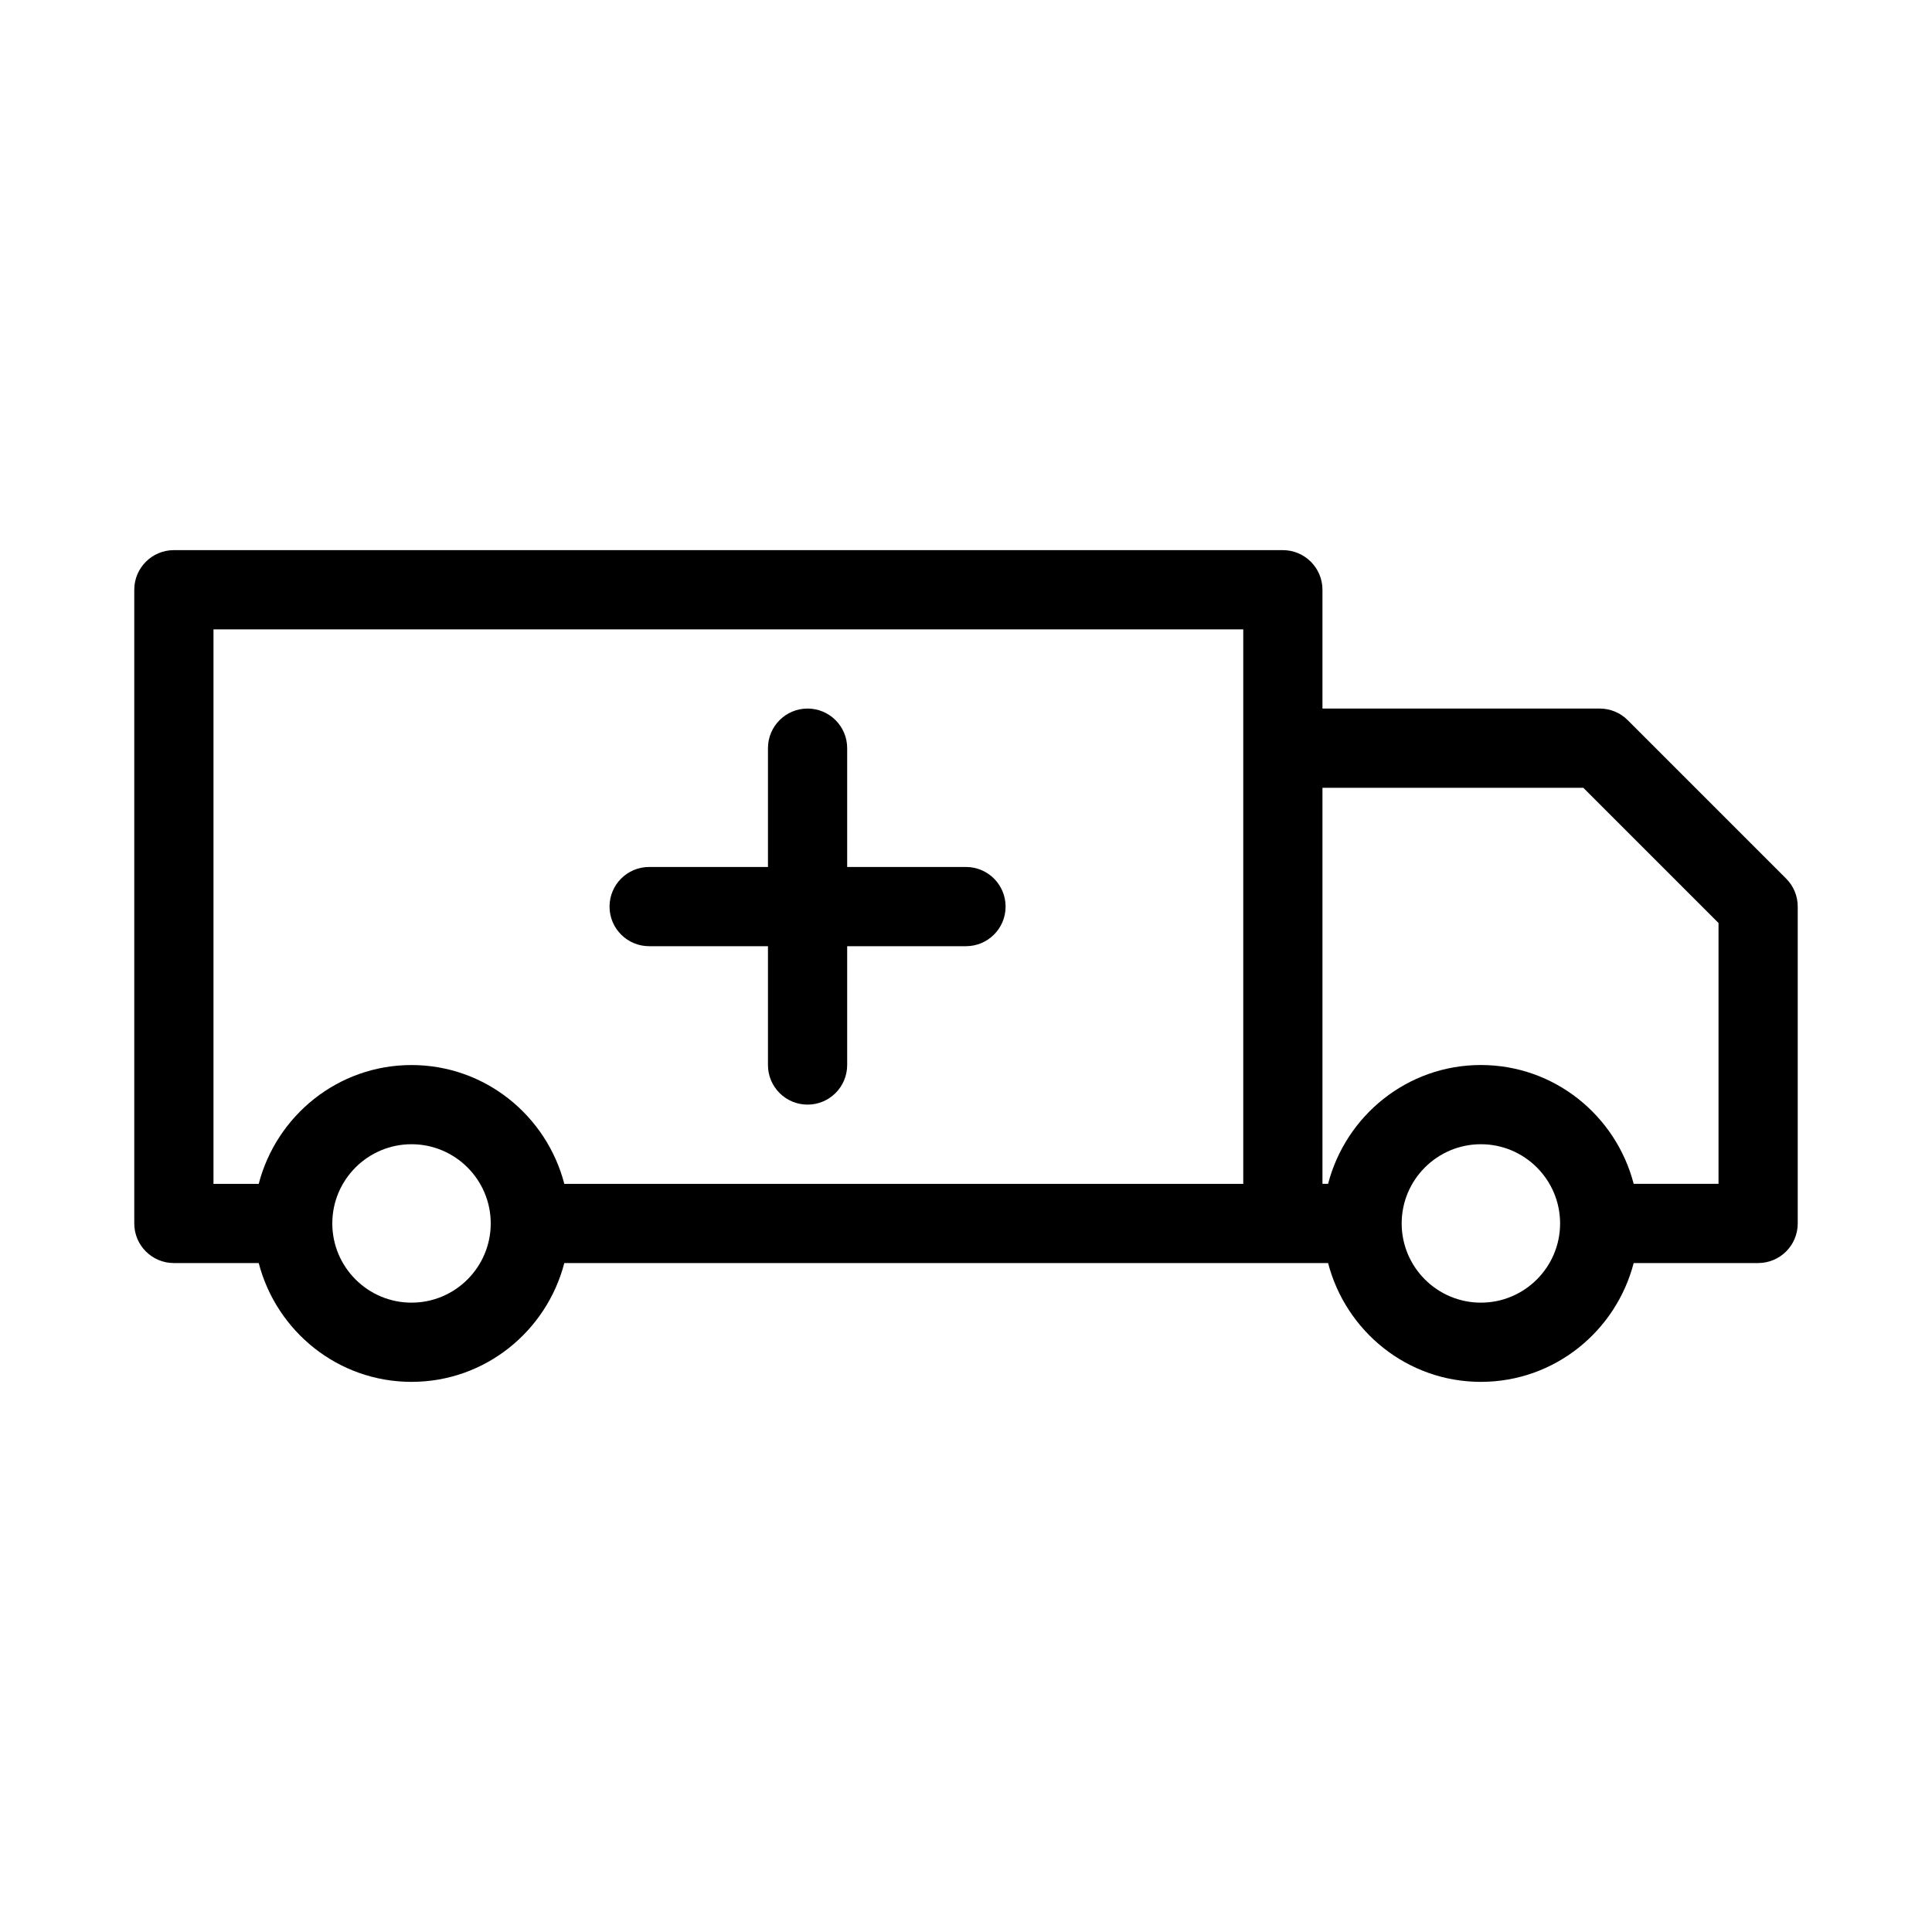
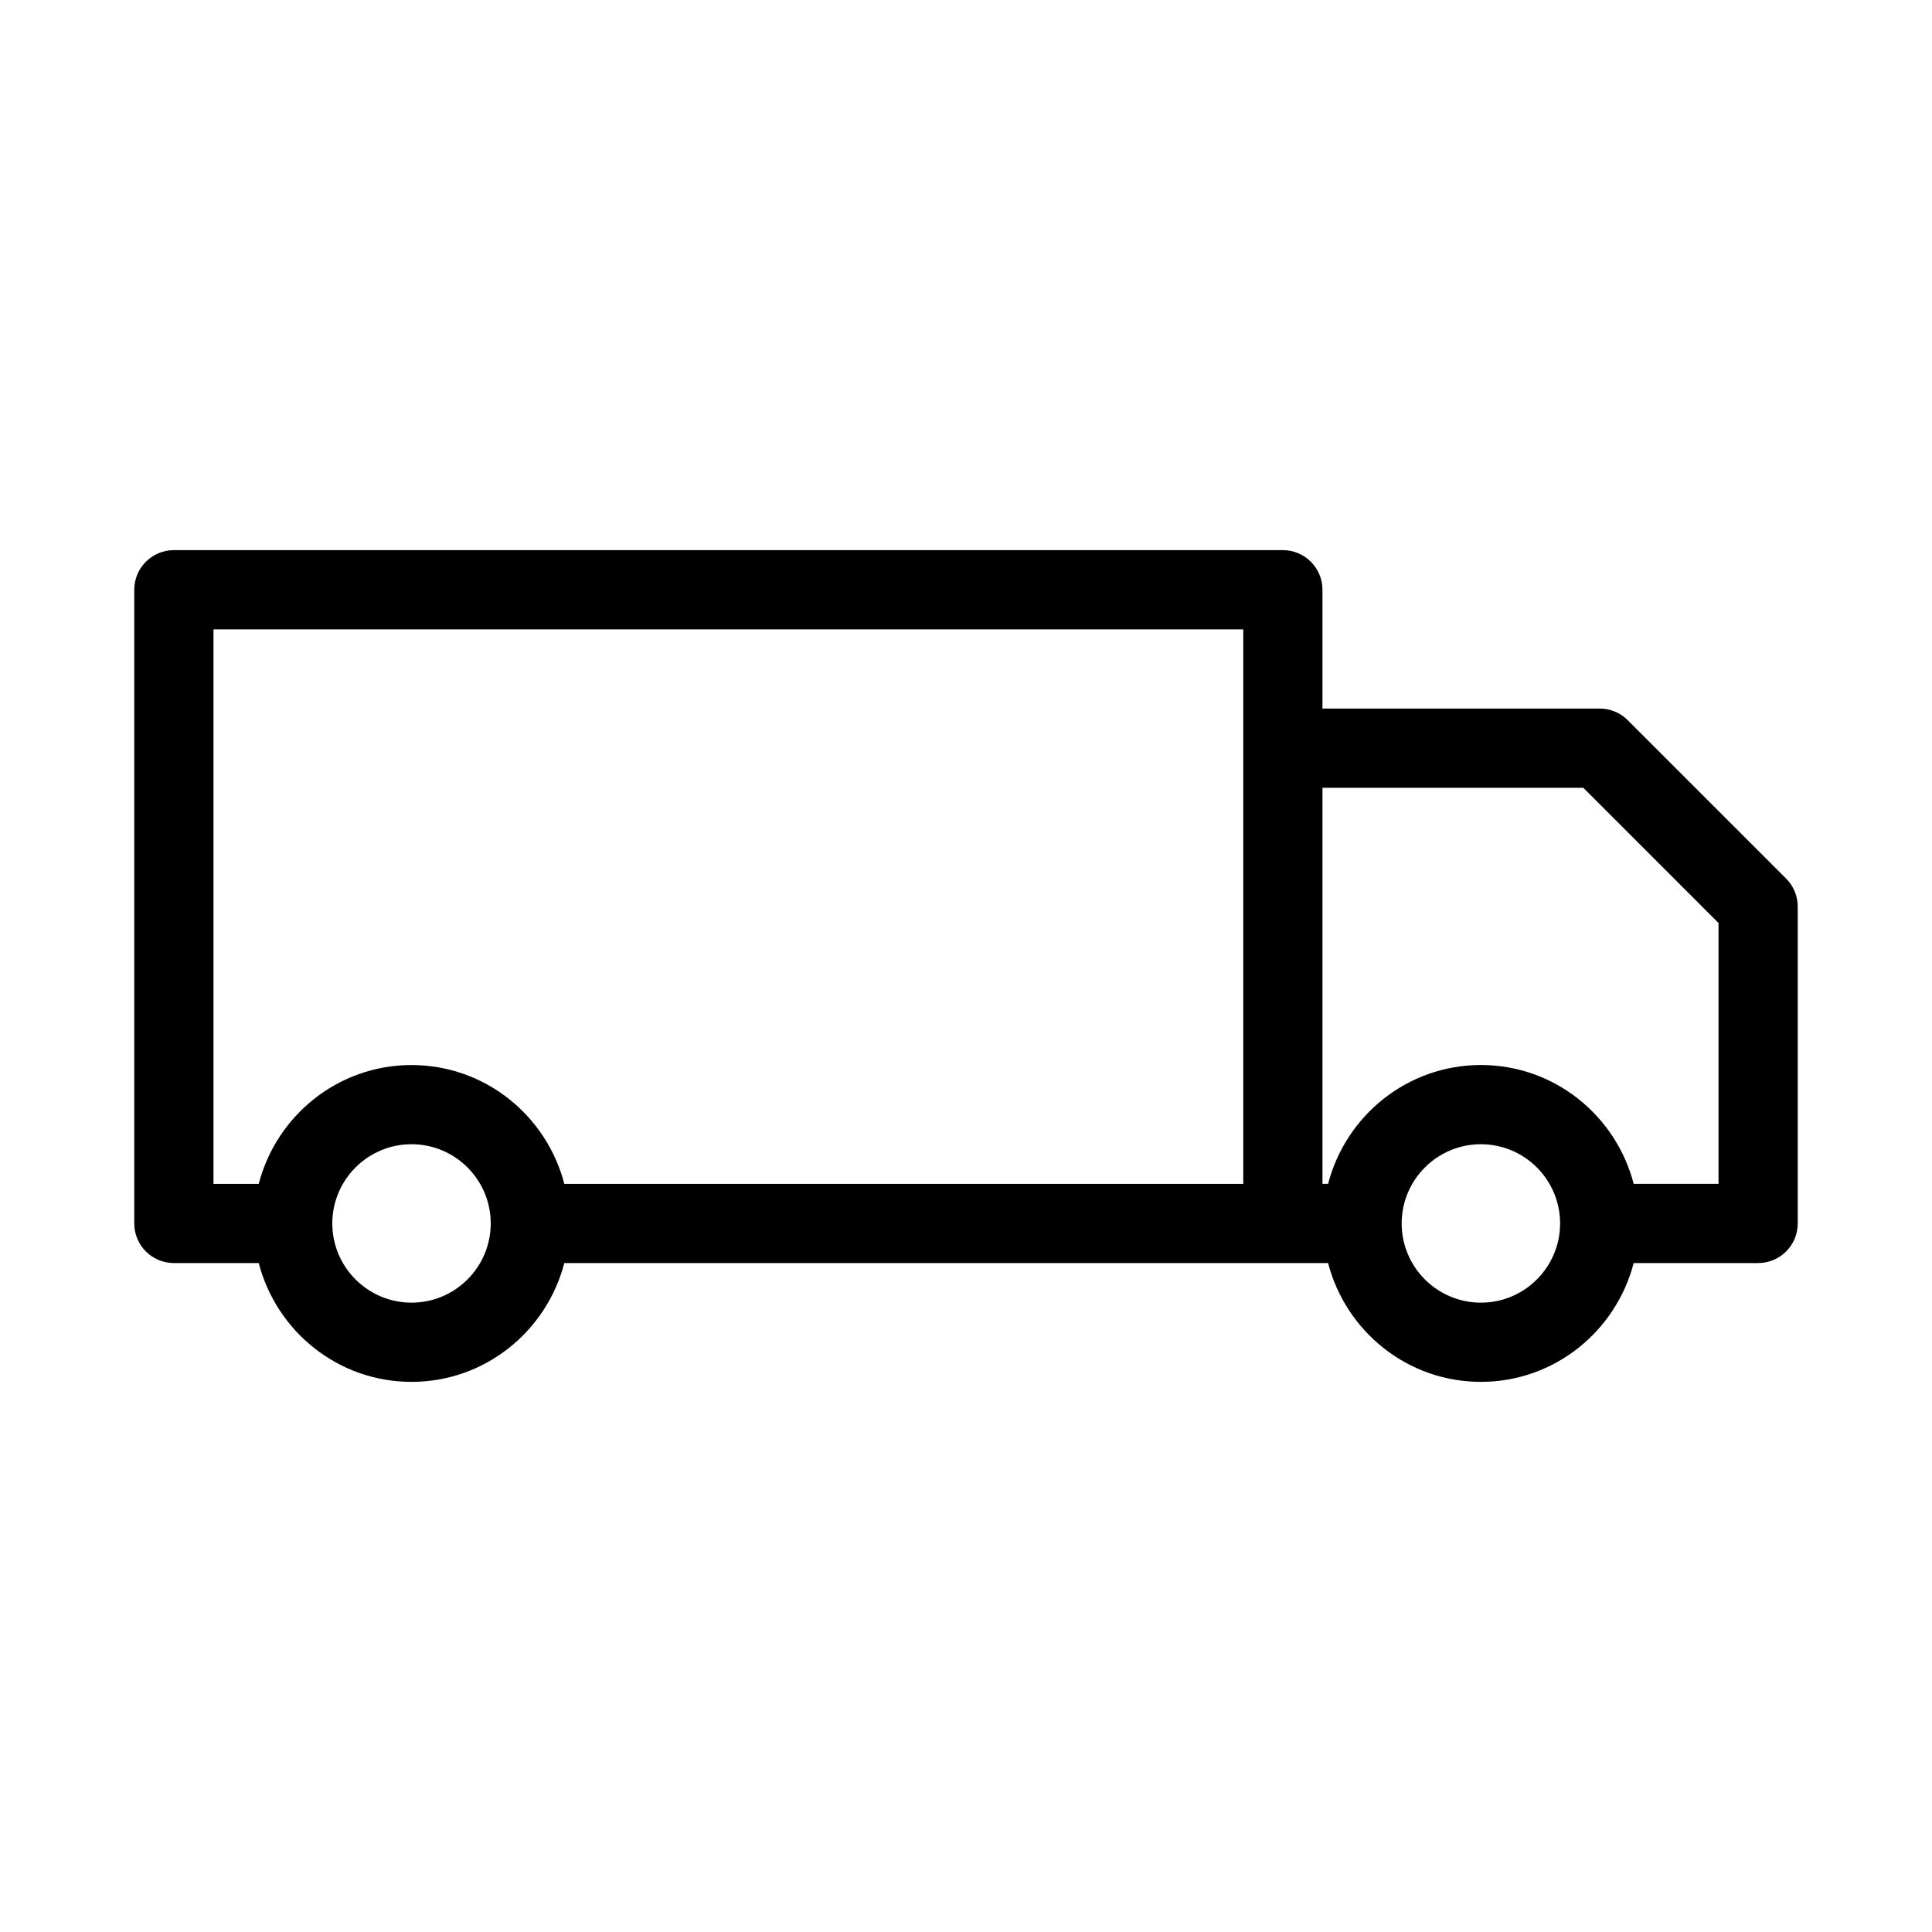
<svg xmlns="http://www.w3.org/2000/svg" fill="#000000" width="800px" height="800px" version="1.1" viewBox="144 144 512 512">
  <g>
    <path d="m190.08 478.72h22.484c4.691 18.062 20.992 31.488 40.492 31.488s35.801-13.426 40.492-31.488h202.41c4.691 18.062 20.992 31.488 40.492 31.488s35.801-13.426 40.492-31.488h32.98c5.793 0 10.496-4.691 10.496-10.496v-83.969c0-2.793-1.102-5.457-3.074-7.422l-41.984-41.984c-1.961-1.973-4.641-3.074-7.422-3.074h-73.473v-31.488c0-5.793-4.703-10.496-10.496-10.496h-293.89c-5.793 0-10.496 4.703-10.496 10.496v167.94c0 5.805 4.703 10.496 10.496 10.496zm346.37 10.496c-11.578 0-20.992-9.414-20.992-20.992s9.414-20.992 20.992-20.992c11.578 0 20.992 9.414 20.992 20.992s-9.414 20.992-20.992 20.992zm-41.984-136.45h69.125l35.836 35.836v69.125h-22.484c-4.691-18.062-20.992-31.488-40.492-31.488s-35.801 13.426-40.492 31.488h-1.492zm-241.41 136.45c-11.578 0-20.992-9.414-20.992-20.992s9.414-20.992 20.992-20.992c11.578 0 20.992 9.414 20.992 20.992s-9.414 20.992-20.992 20.992zm-52.48-178.43h272.9v146.95h-179.93c-4.691-18.062-20.992-31.488-40.492-31.488s-35.801 13.426-40.492 31.488h-11.988z" />
-     <path d="m316.03 394.75h31.488v31.488c0 5.805 4.703 10.496 10.496 10.496s10.496-4.691 10.496-10.496v-31.488h31.488c5.793 0 10.496-4.691 10.496-10.496 0-5.805-4.703-10.496-10.496-10.496h-31.488v-31.488c0-5.793-4.703-10.496-10.496-10.496s-10.496 4.703-10.496 10.496v31.488h-31.488c-5.793 0-10.496 4.691-10.496 10.496 0 5.805 4.703 10.496 10.496 10.496z" />
  </g>
</svg>